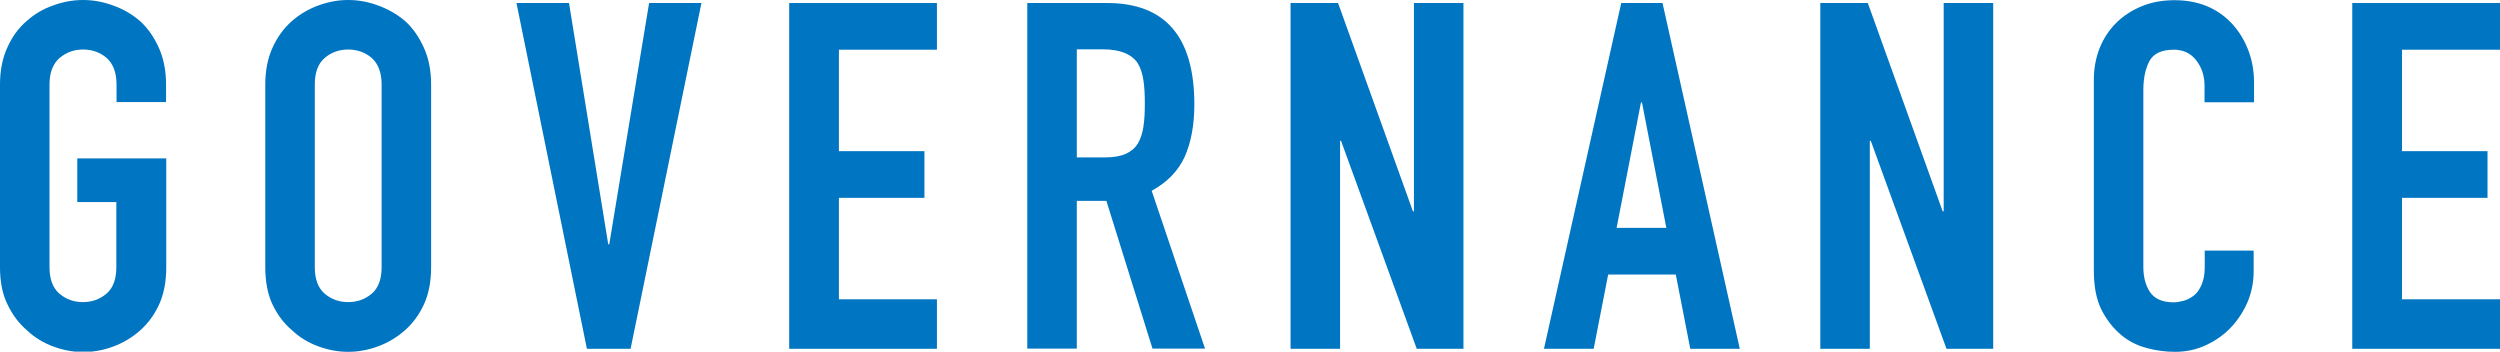
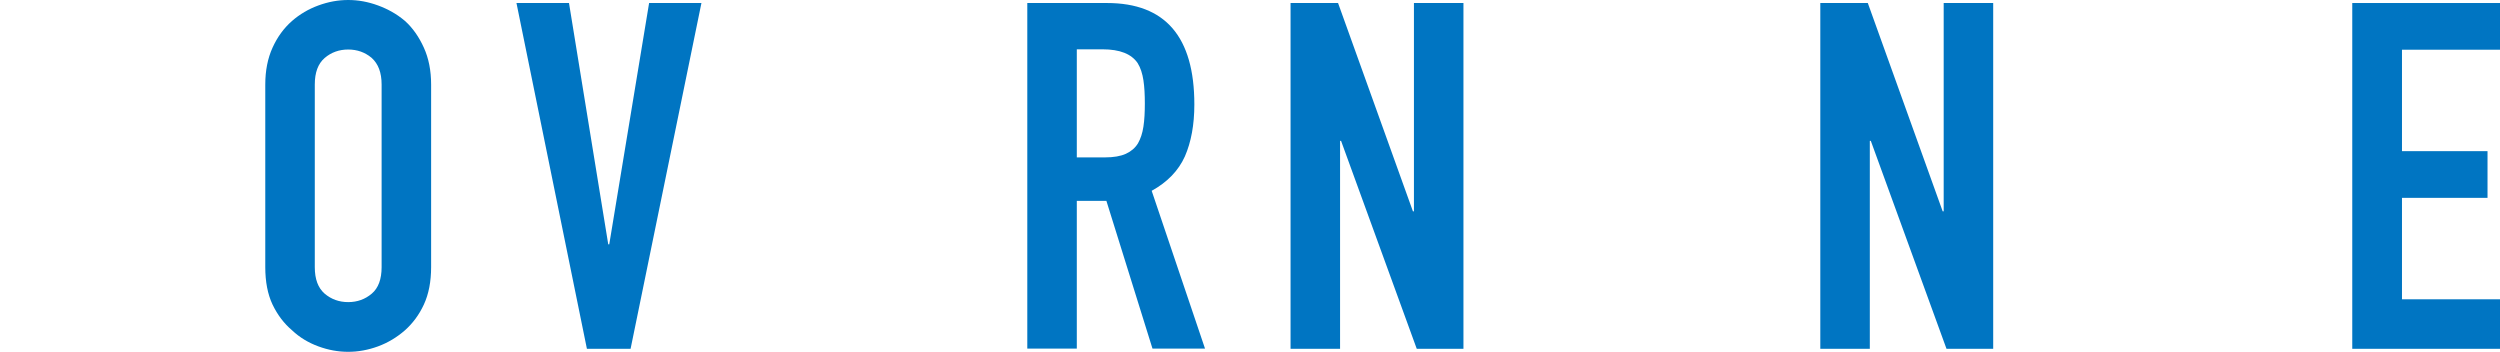
<svg xmlns="http://www.w3.org/2000/svg" version="1.1" id="レイヤー_1" x="0px" y="0px" viewBox="0 0 124.21 17.47" style="enable-background:new 0 0 124.21 17.47;" xml:space="preserve">
  <style type="text/css">
	.st0{fill:#0075C2;}
</style>
  <g>
    <g>
-       <path class="st0" d="M0,4.2c0-0.69,0.12-1.3,0.36-1.83C0.6,1.83,0.92,1.39,1.33,1.04C1.71,0.7,2.15,0.44,2.64,0.27    C3.13,0.09,3.63,0,4.13,0c0.5,0,0.99,0.09,1.48,0.27C6.1,0.44,6.55,0.7,6.95,1.04c0.39,0.35,0.7,0.8,0.94,1.33    C8.13,2.9,8.25,3.51,8.25,4.2v0.87H5.79V4.2c0-0.6-0.17-1.03-0.49-1.32C4.97,2.6,4.58,2.46,4.13,2.46c-0.45,0-0.84,0.14-1.17,0.42    C2.63,3.17,2.46,3.6,2.46,4.2v9.07c0,0.6,0.16,1.03,0.49,1.32c0.33,0.28,0.72,0.42,1.17,0.42c0.45,0,0.84-0.14,1.17-0.42    c0.33-0.28,0.49-0.72,0.49-1.32v-3.23H3.84V7.87h4.42v5.41c0,0.72-0.12,1.34-0.36,1.86c-0.24,0.52-0.56,0.94-0.94,1.28    c-0.4,0.35-0.85,0.62-1.34,0.8s-0.99,0.27-1.48,0.27c-0.5,0-0.99-0.09-1.48-0.27s-0.93-0.44-1.31-0.8    c-0.4-0.34-0.72-0.76-0.97-1.28C0.12,14.62,0,14,0,13.27V4.2z" />
      <path class="st0" d="M13.18,4.2c0-0.69,0.12-1.3,0.36-1.83c0.24-0.53,0.56-0.97,0.97-1.33c0.39-0.34,0.82-0.59,1.31-0.77    C16.31,0.09,16.8,0,17.3,0c0.5,0,0.99,0.09,1.48,0.27c0.49,0.18,0.94,0.43,1.34,0.77c0.39,0.35,0.7,0.8,0.94,1.33    c0.24,0.53,0.36,1.14,0.36,1.83v9.07c0,0.72-0.12,1.34-0.36,1.86c-0.24,0.52-0.56,0.94-0.94,1.28c-0.4,0.35-0.85,0.62-1.34,0.8    s-0.99,0.27-1.48,0.27c-0.5,0-0.99-0.09-1.48-0.27s-0.93-0.44-1.31-0.8c-0.4-0.34-0.72-0.76-0.97-1.28    c-0.24-0.51-0.36-1.13-0.36-1.86V4.2z M15.64,13.27c0,0.6,0.16,1.03,0.49,1.32c0.33,0.28,0.72,0.42,1.17,0.42    c0.45,0,0.84-0.14,1.17-0.42c0.33-0.28,0.49-0.72,0.49-1.32V4.2c0-0.6-0.17-1.03-0.49-1.32c-0.33-0.28-0.72-0.42-1.17-0.42    c-0.45,0-0.84,0.14-1.17,0.42C15.8,3.17,15.64,3.6,15.64,4.2V13.27z" />
      <path class="st0" d="M34.85,0.15l-3.52,17.18h-2.17l-3.5-17.18h2.61l1.95,11.99h0.05l1.98-11.99H34.85z" />
-       <path class="st0" d="M39.21,17.33V0.15h7.34v2.32h-4.87v5.04h4.25v2.32h-4.25v5.04h4.87v2.46H39.21z" />
      <path class="st0" d="M51.04,17.33V0.15H55c2.9,0,4.34,1.68,4.34,5.04c0,1.01-0.16,1.87-0.47,2.58C58.55,8.48,58,9.05,57.22,9.48    l2.65,7.84h-2.61l-2.29-7.34H53.5v7.34H51.04z M53.5,2.46v5.36h1.4c0.43,0,0.78-0.06,1.04-0.18c0.26-0.12,0.46-0.29,0.6-0.52    c0.13-0.23,0.22-0.5,0.27-0.83s0.07-0.71,0.07-1.15c0-0.43-0.02-0.82-0.07-1.15s-0.14-0.62-0.29-0.86    c-0.31-0.45-0.88-0.68-1.74-0.68H53.5z" />
      <path class="st0" d="M64.12,17.33V0.15h2.36L70.2,10.5h0.05V0.15h2.46v17.18h-2.32L66.63,7h-0.05v10.33H64.12z" />
-       <path class="st0" d="M76.71,17.33l3.84-17.18h2.05l3.84,17.18h-2.46l-0.72-3.69H79.9l-0.72,3.69H76.71z M82.79,11.32l-1.21-6.23    h-0.05l-1.21,6.23H82.79z" />
      <path class="st0" d="M90.44,17.33V0.15h2.36l3.72,10.35h0.05V0.15h2.46v17.18h-2.32L92.95,7h-0.05v10.33H90.44z" />
-       <path class="st0" d="M111.97,12.43v1.06c0,0.53-0.1,1.03-0.3,1.51c-0.2,0.47-0.48,0.9-0.83,1.27c-0.35,0.37-0.77,0.66-1.24,0.88    c-0.47,0.22-0.99,0.33-1.53,0.33c-0.47,0-0.94-0.06-1.42-0.19c-0.48-0.13-0.92-0.35-1.3-0.68s-0.7-0.74-0.95-1.24    c-0.25-0.51-0.37-1.15-0.37-1.94V3.96c0-0.56,0.1-1.09,0.29-1.57c0.19-0.48,0.47-0.9,0.82-1.25c0.35-0.35,0.78-0.63,1.27-0.83    c0.49-0.2,1.03-0.3,1.63-0.3c1.16,0,2.1,0.38,2.82,1.13c0.35,0.37,0.63,0.81,0.83,1.32s0.3,1.06,0.3,1.65v0.97h-2.46V4.25    c0-0.48-0.14-0.9-0.41-1.25c-0.27-0.35-0.64-0.53-1.11-0.53c-0.61,0-1.02,0.19-1.22,0.57c-0.2,0.38-0.3,0.86-0.3,1.44v8.78    c0,0.5,0.11,0.92,0.33,1.25s0.61,0.51,1.17,0.51c0.16,0,0.33-0.03,0.52-0.08c0.19-0.06,0.36-0.15,0.52-0.28    c0.15-0.13,0.27-0.31,0.36-0.53c0.1-0.23,0.15-0.51,0.15-0.84v-0.84H111.97z" />
      <path class="st0" d="M116.87,17.33V0.15h7.34v2.32h-4.87v5.04h4.25v2.32h-4.25v5.04h4.87v2.46H116.87z" />
    </g>
  </g>
</svg>